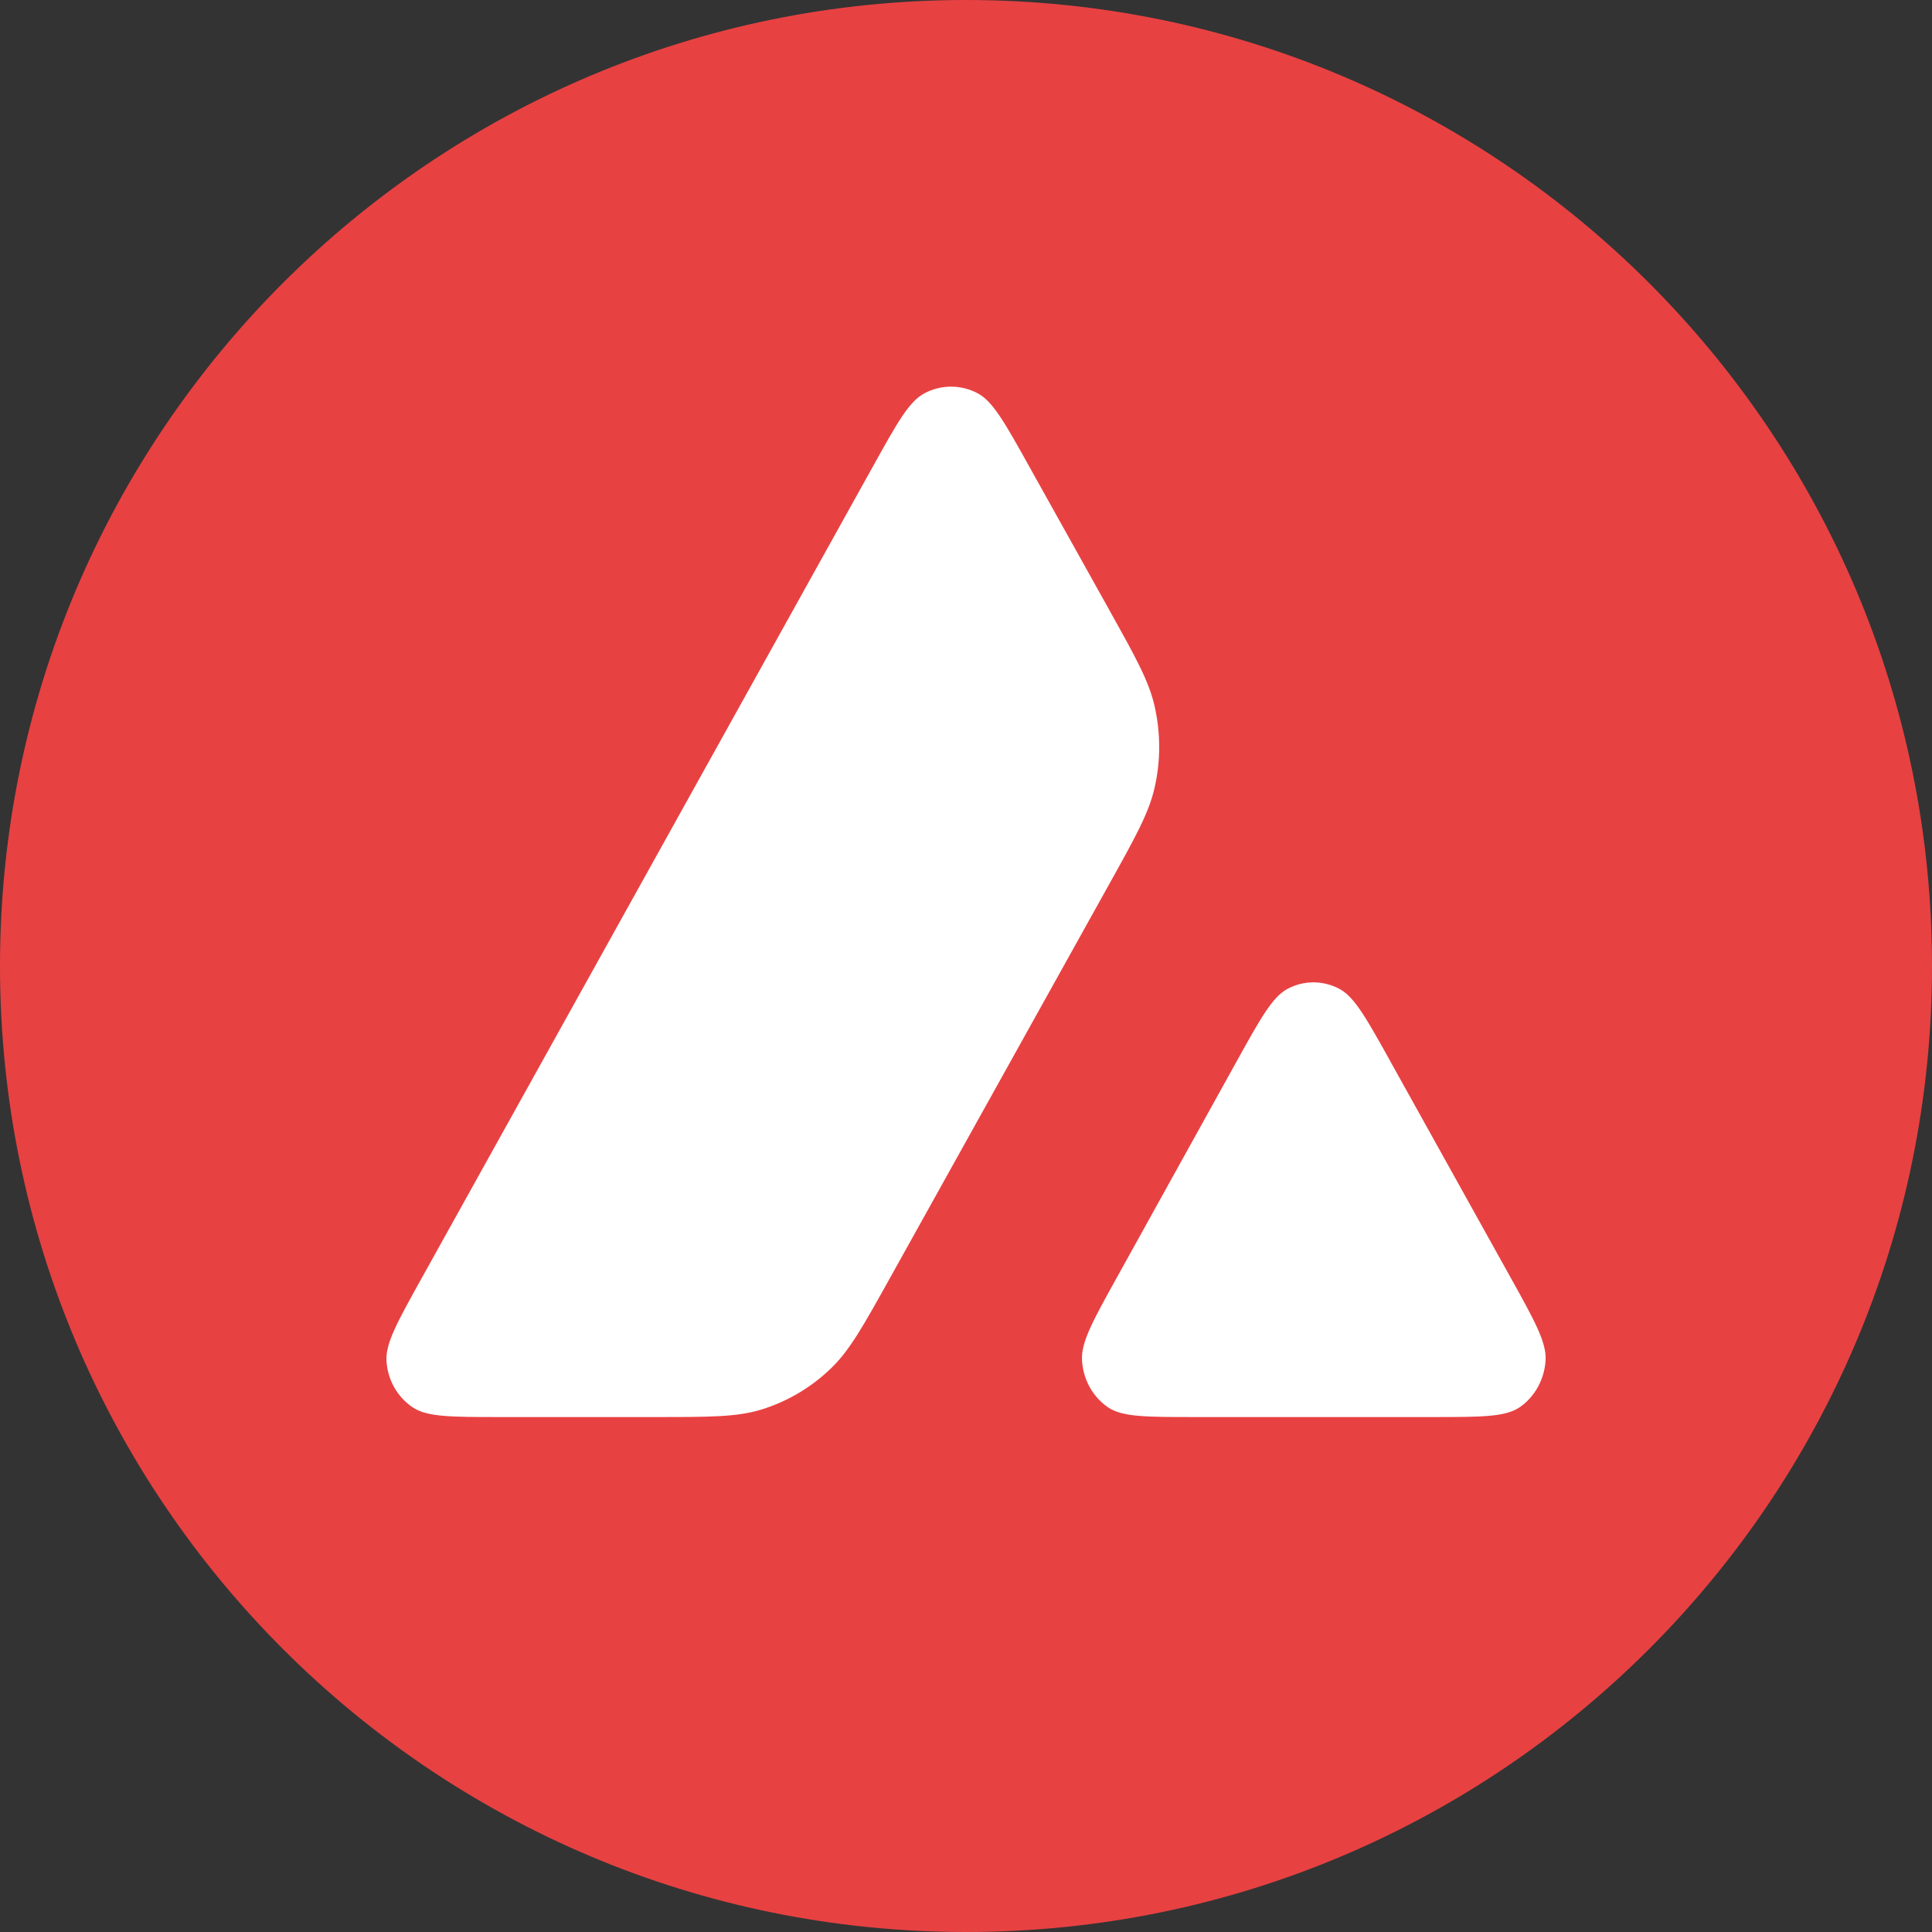
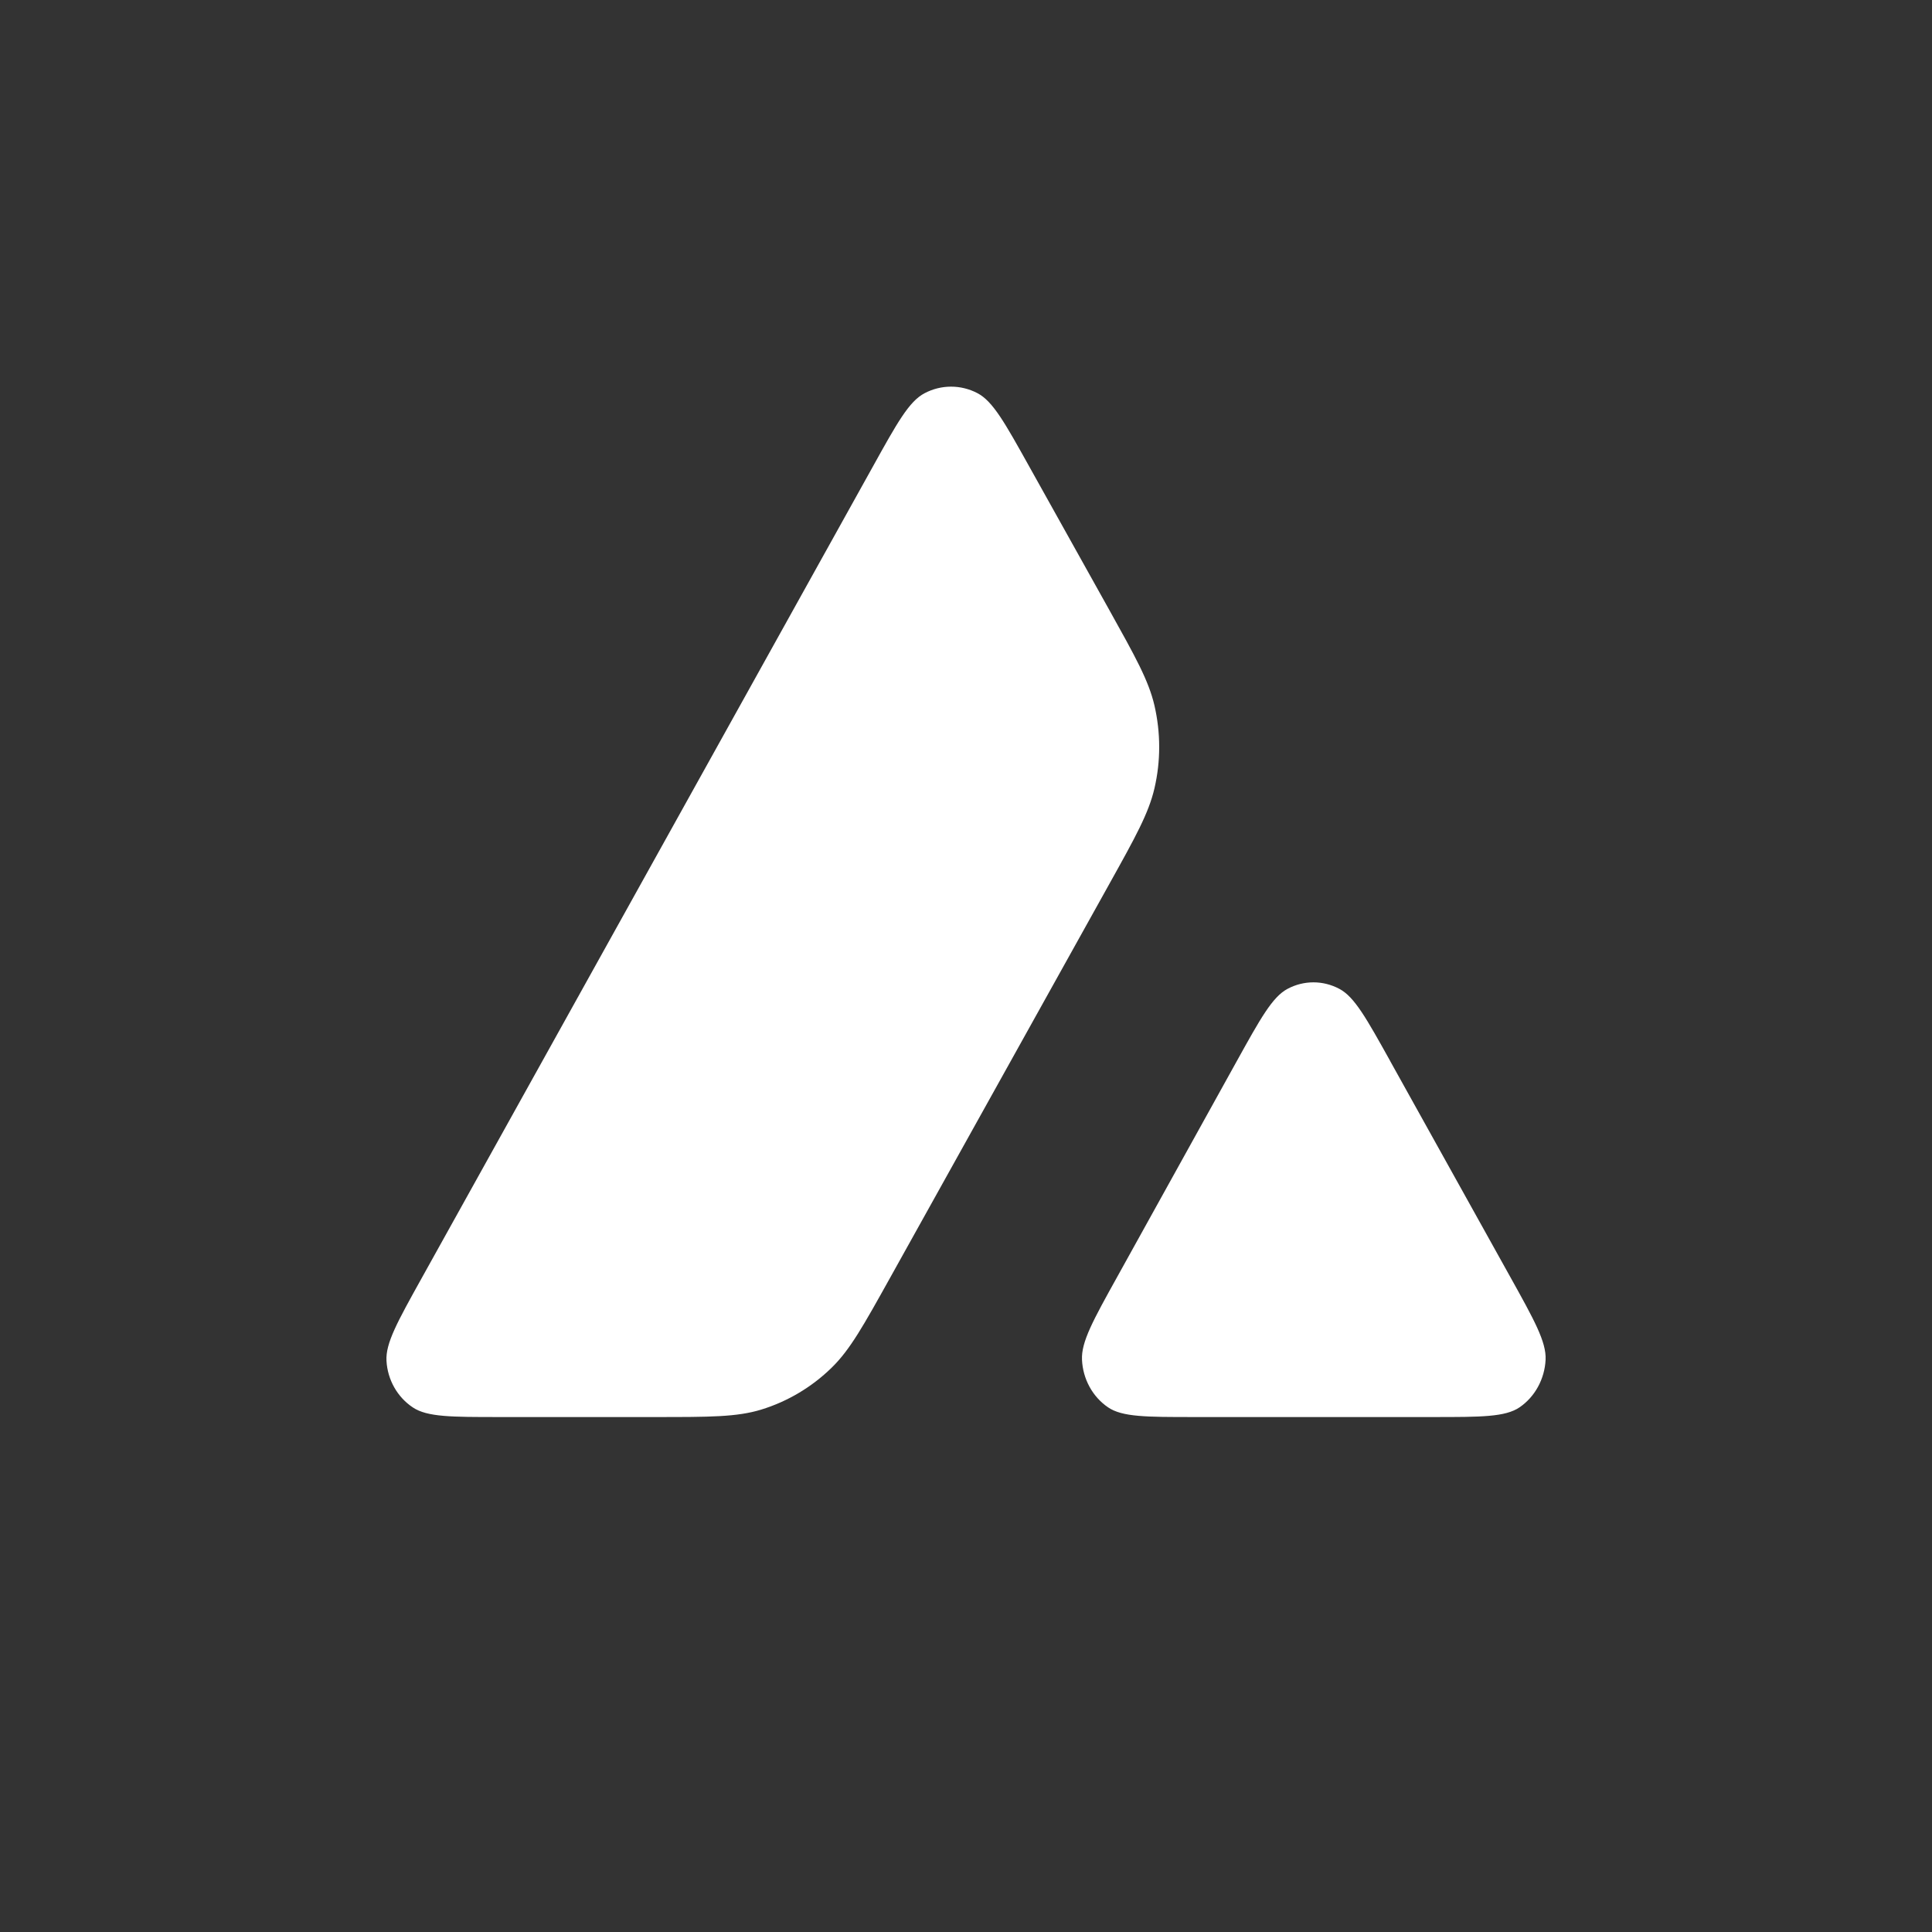
<svg xmlns="http://www.w3.org/2000/svg" width="24" height="24" viewBox="0 0 24 24" fill="none">
  <rect x="0" y="0" width="24" height="24" fill="#333333" stroke="none" />
-   <path d="M0 12C0 5.373 5.373 0 12 0C18.627 0 24 5.373 24 12C24 18.627 18.627 24 12 24C5.373 24 0 18.627 0 12Z" fill="#E84142" />
  <path fill-rule="evenodd" clip-rule="evenodd" d="M6.204 17.603H8.146C8.817 17.603 9.153 17.603 9.455 17.511C9.784 17.41 10.085 17.231 10.333 16.988C10.561 16.765 10.727 16.466 11.06 15.868L11.06 15.868L13.777 10.987C14.105 10.398 14.269 10.103 14.341 9.793C14.42 9.455 14.419 9.102 14.341 8.764C14.269 8.454 14.104 8.159 13.776 7.57L12.785 5.794L12.785 5.794C12.484 5.254 12.334 4.984 12.142 4.884C11.936 4.776 11.691 4.776 11.485 4.885C11.293 4.985 11.143 5.255 10.843 5.796L5.233 15.887C4.937 16.42 4.789 16.686 4.801 16.904C4.814 17.14 4.936 17.356 5.129 17.484C5.308 17.603 5.607 17.603 6.204 17.603ZM14.835 17.603H17.804C18.401 17.603 18.699 17.603 18.877 17.482C19.068 17.351 19.188 17.131 19.2 16.891C19.21 16.669 19.059 16.398 18.758 15.857V15.857L17.271 13.184L17.271 13.183C16.974 12.65 16.826 12.383 16.638 12.284C16.436 12.176 16.196 12.176 15.994 12.284C15.806 12.384 15.658 12.651 15.362 13.185L13.88 15.859C13.58 16.399 13.43 16.67 13.441 16.892C13.452 17.131 13.572 17.351 13.764 17.482C13.941 17.603 14.239 17.603 14.835 17.603Z" fill="white" />
</svg>